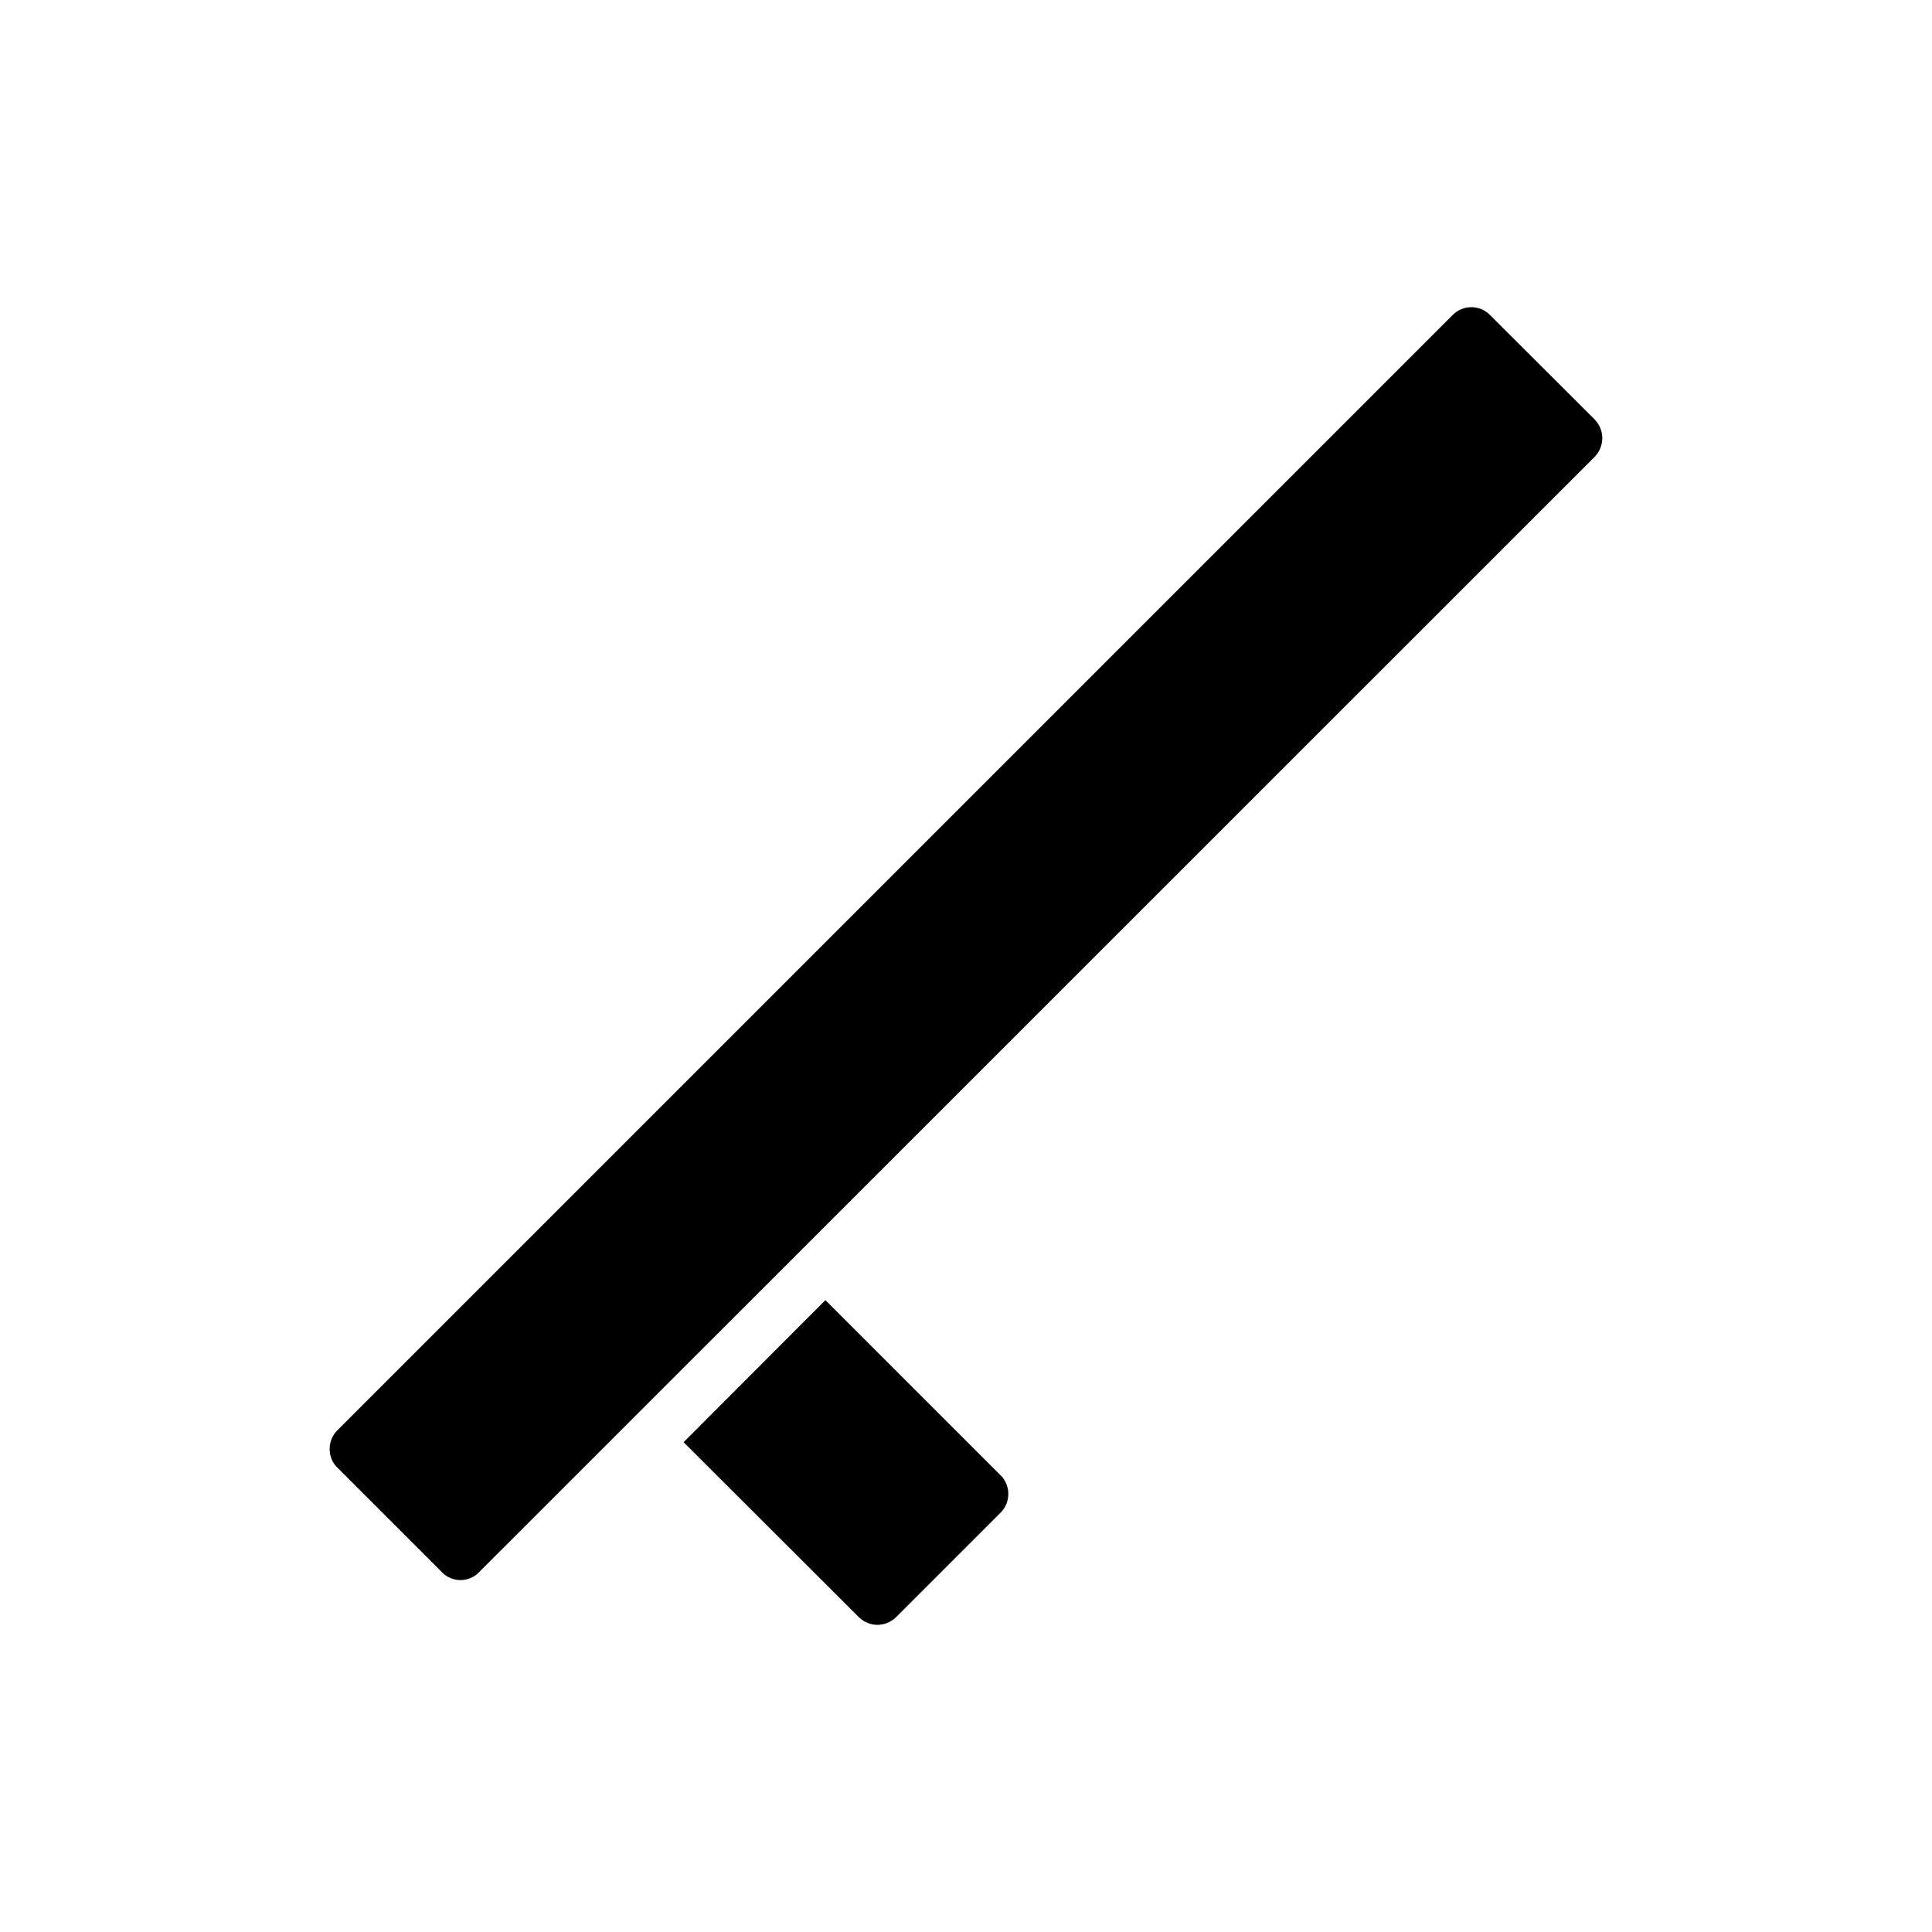
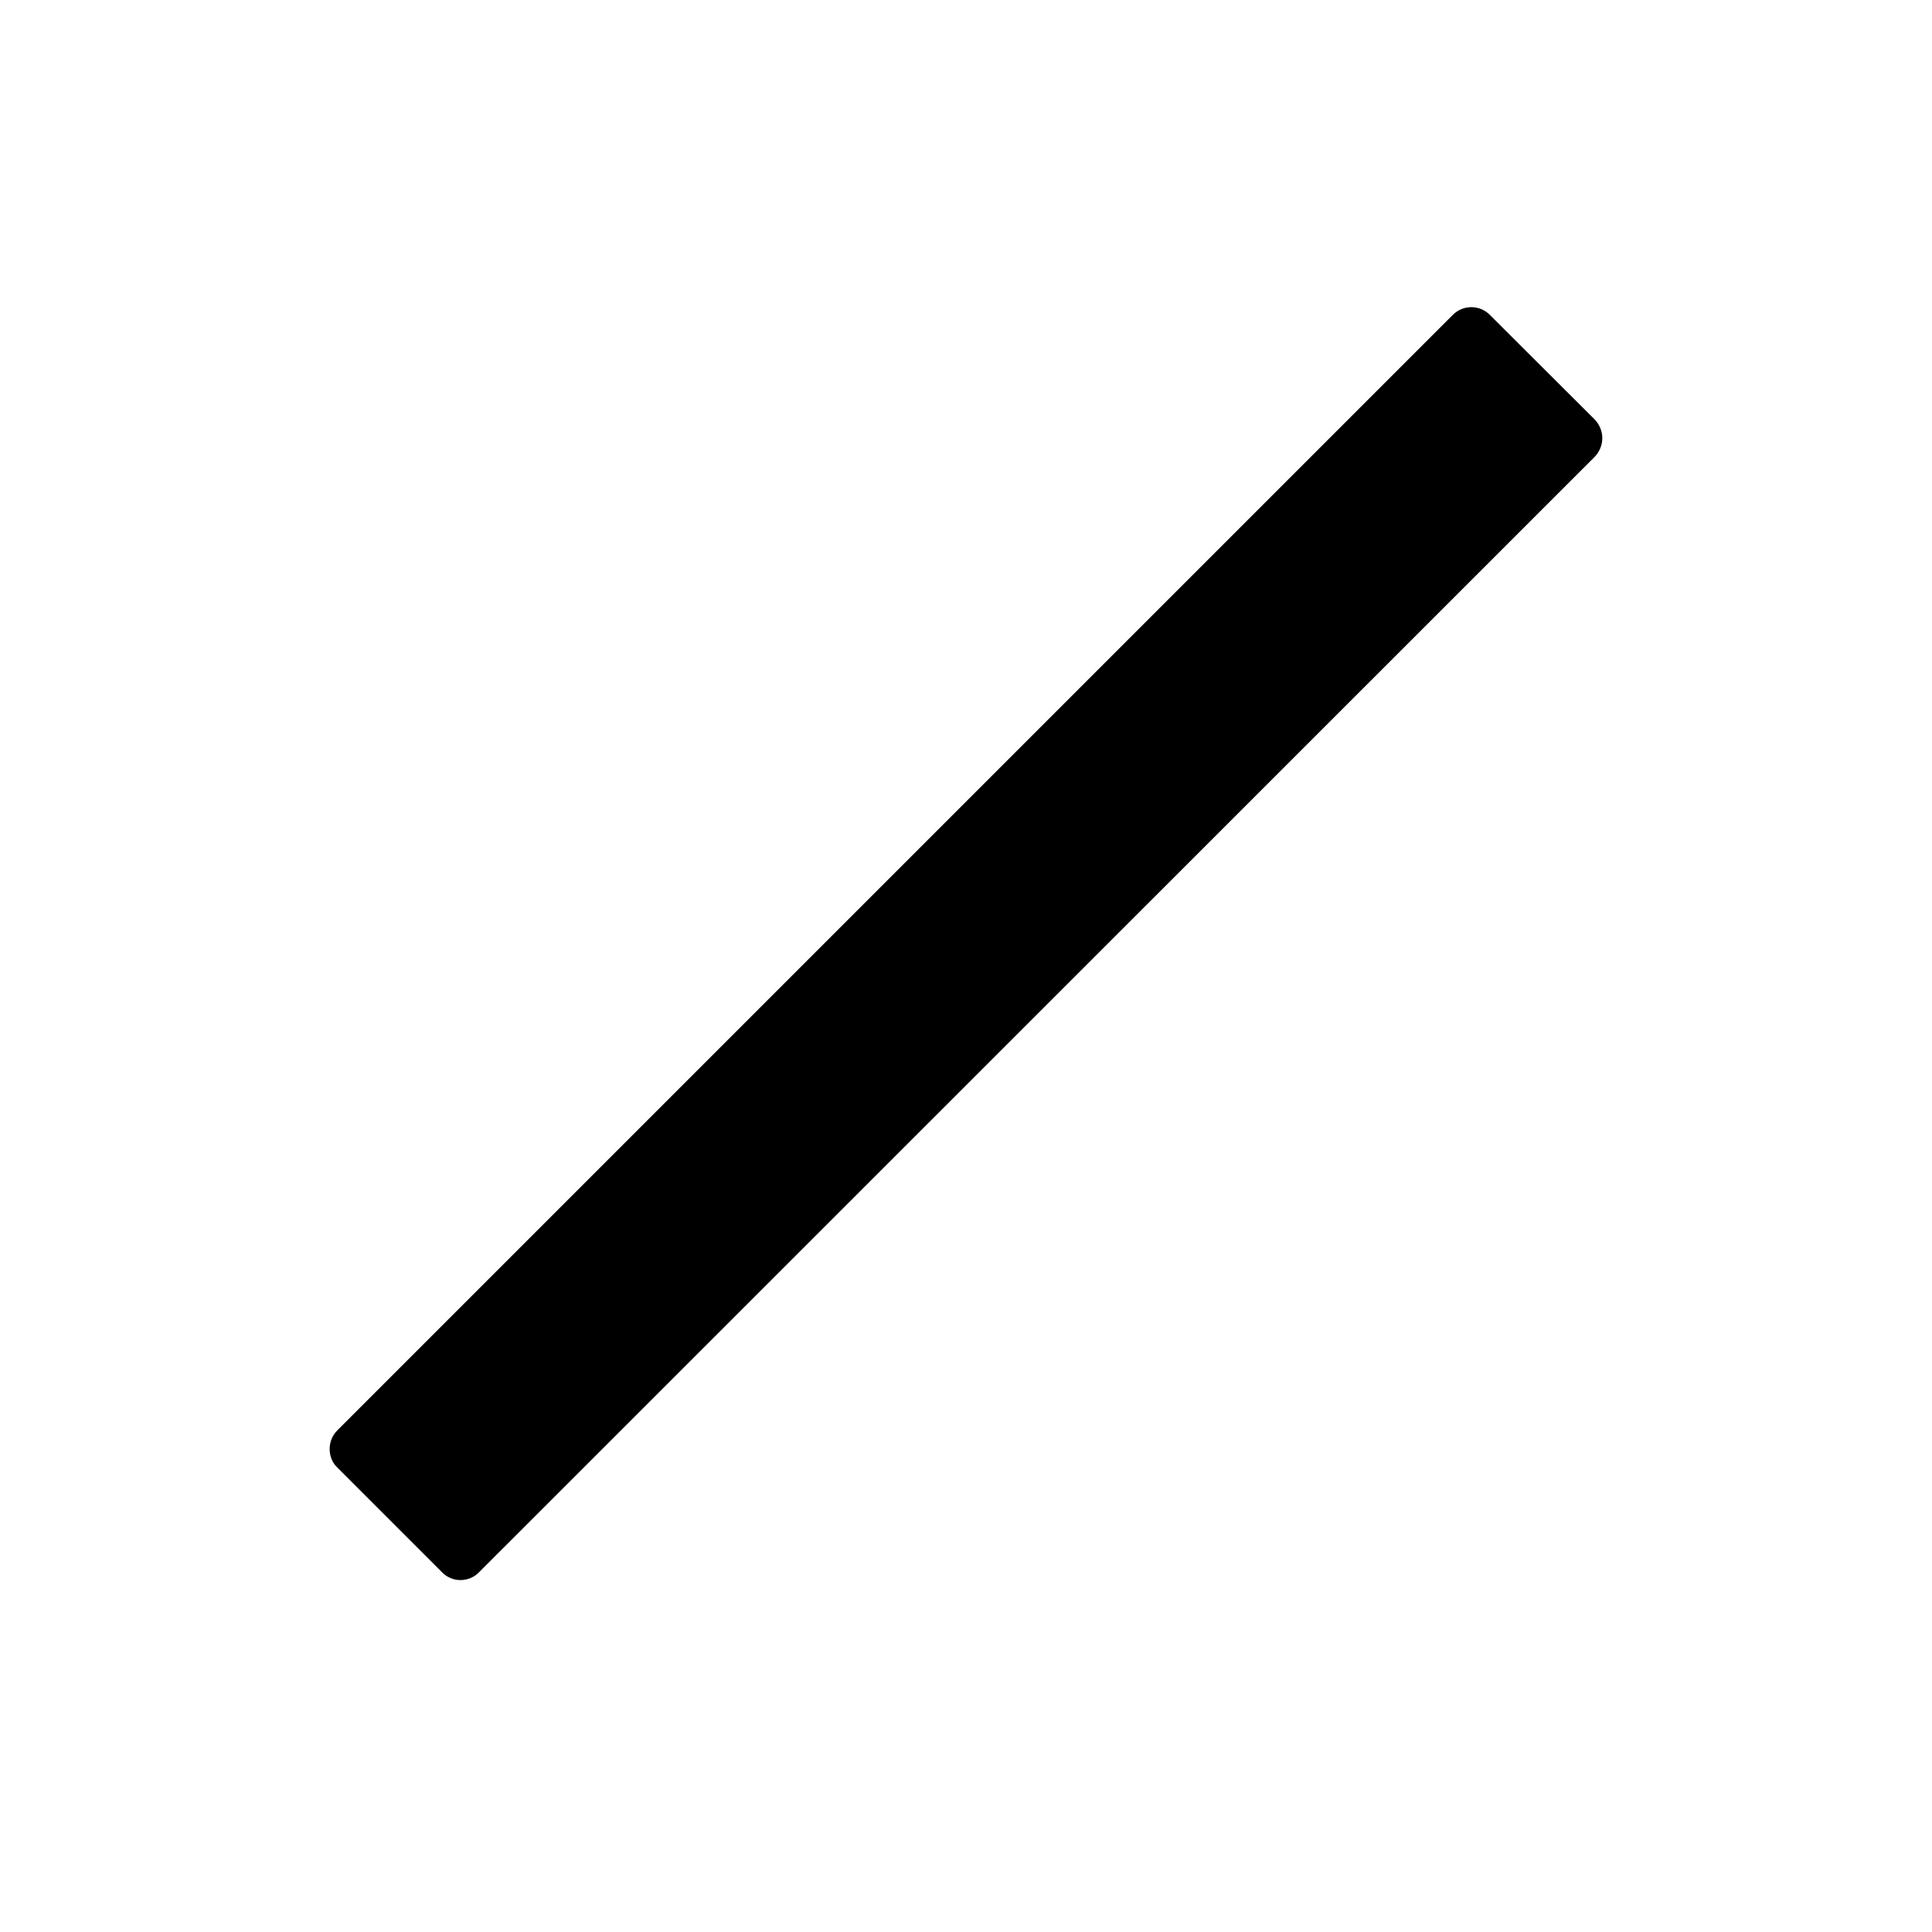
<svg xmlns="http://www.w3.org/2000/svg" fill="#000000" width="800px" height="800px" version="1.1" viewBox="144 144 512 512">
  <g>
    <path d="m568.63 260.11c0-1.887-0.77-3.633-2.027-4.957l-27.727-27.656c-2.723-2.793-7.195-2.793-9.918 0l-295.57 295.57c-1.328 1.328-2.027 3.074-2.027 4.957 0 1.816 0.699 3.633 2.027 4.891l27.727 27.727c1.328 1.398 3.144 2.094 4.891 2.094 1.816 0 3.633-0.699 4.957-2.094l295.64-295.57c1.254-1.328 2.023-3.074 2.023-4.961z" />
-     <path d="m376.5 574.6c1.816 0 3.562-0.699 4.957-2.027l27.727-27.727c1.328-1.328 2.027-3.074 2.027-4.957 0-1.816-0.699-3.633-2.027-4.891l-46.445-46.445-37.574 37.645 46.445 46.375c1.328 1.328 3.144 2.027 4.891 2.027z" />
  </g>
</svg>